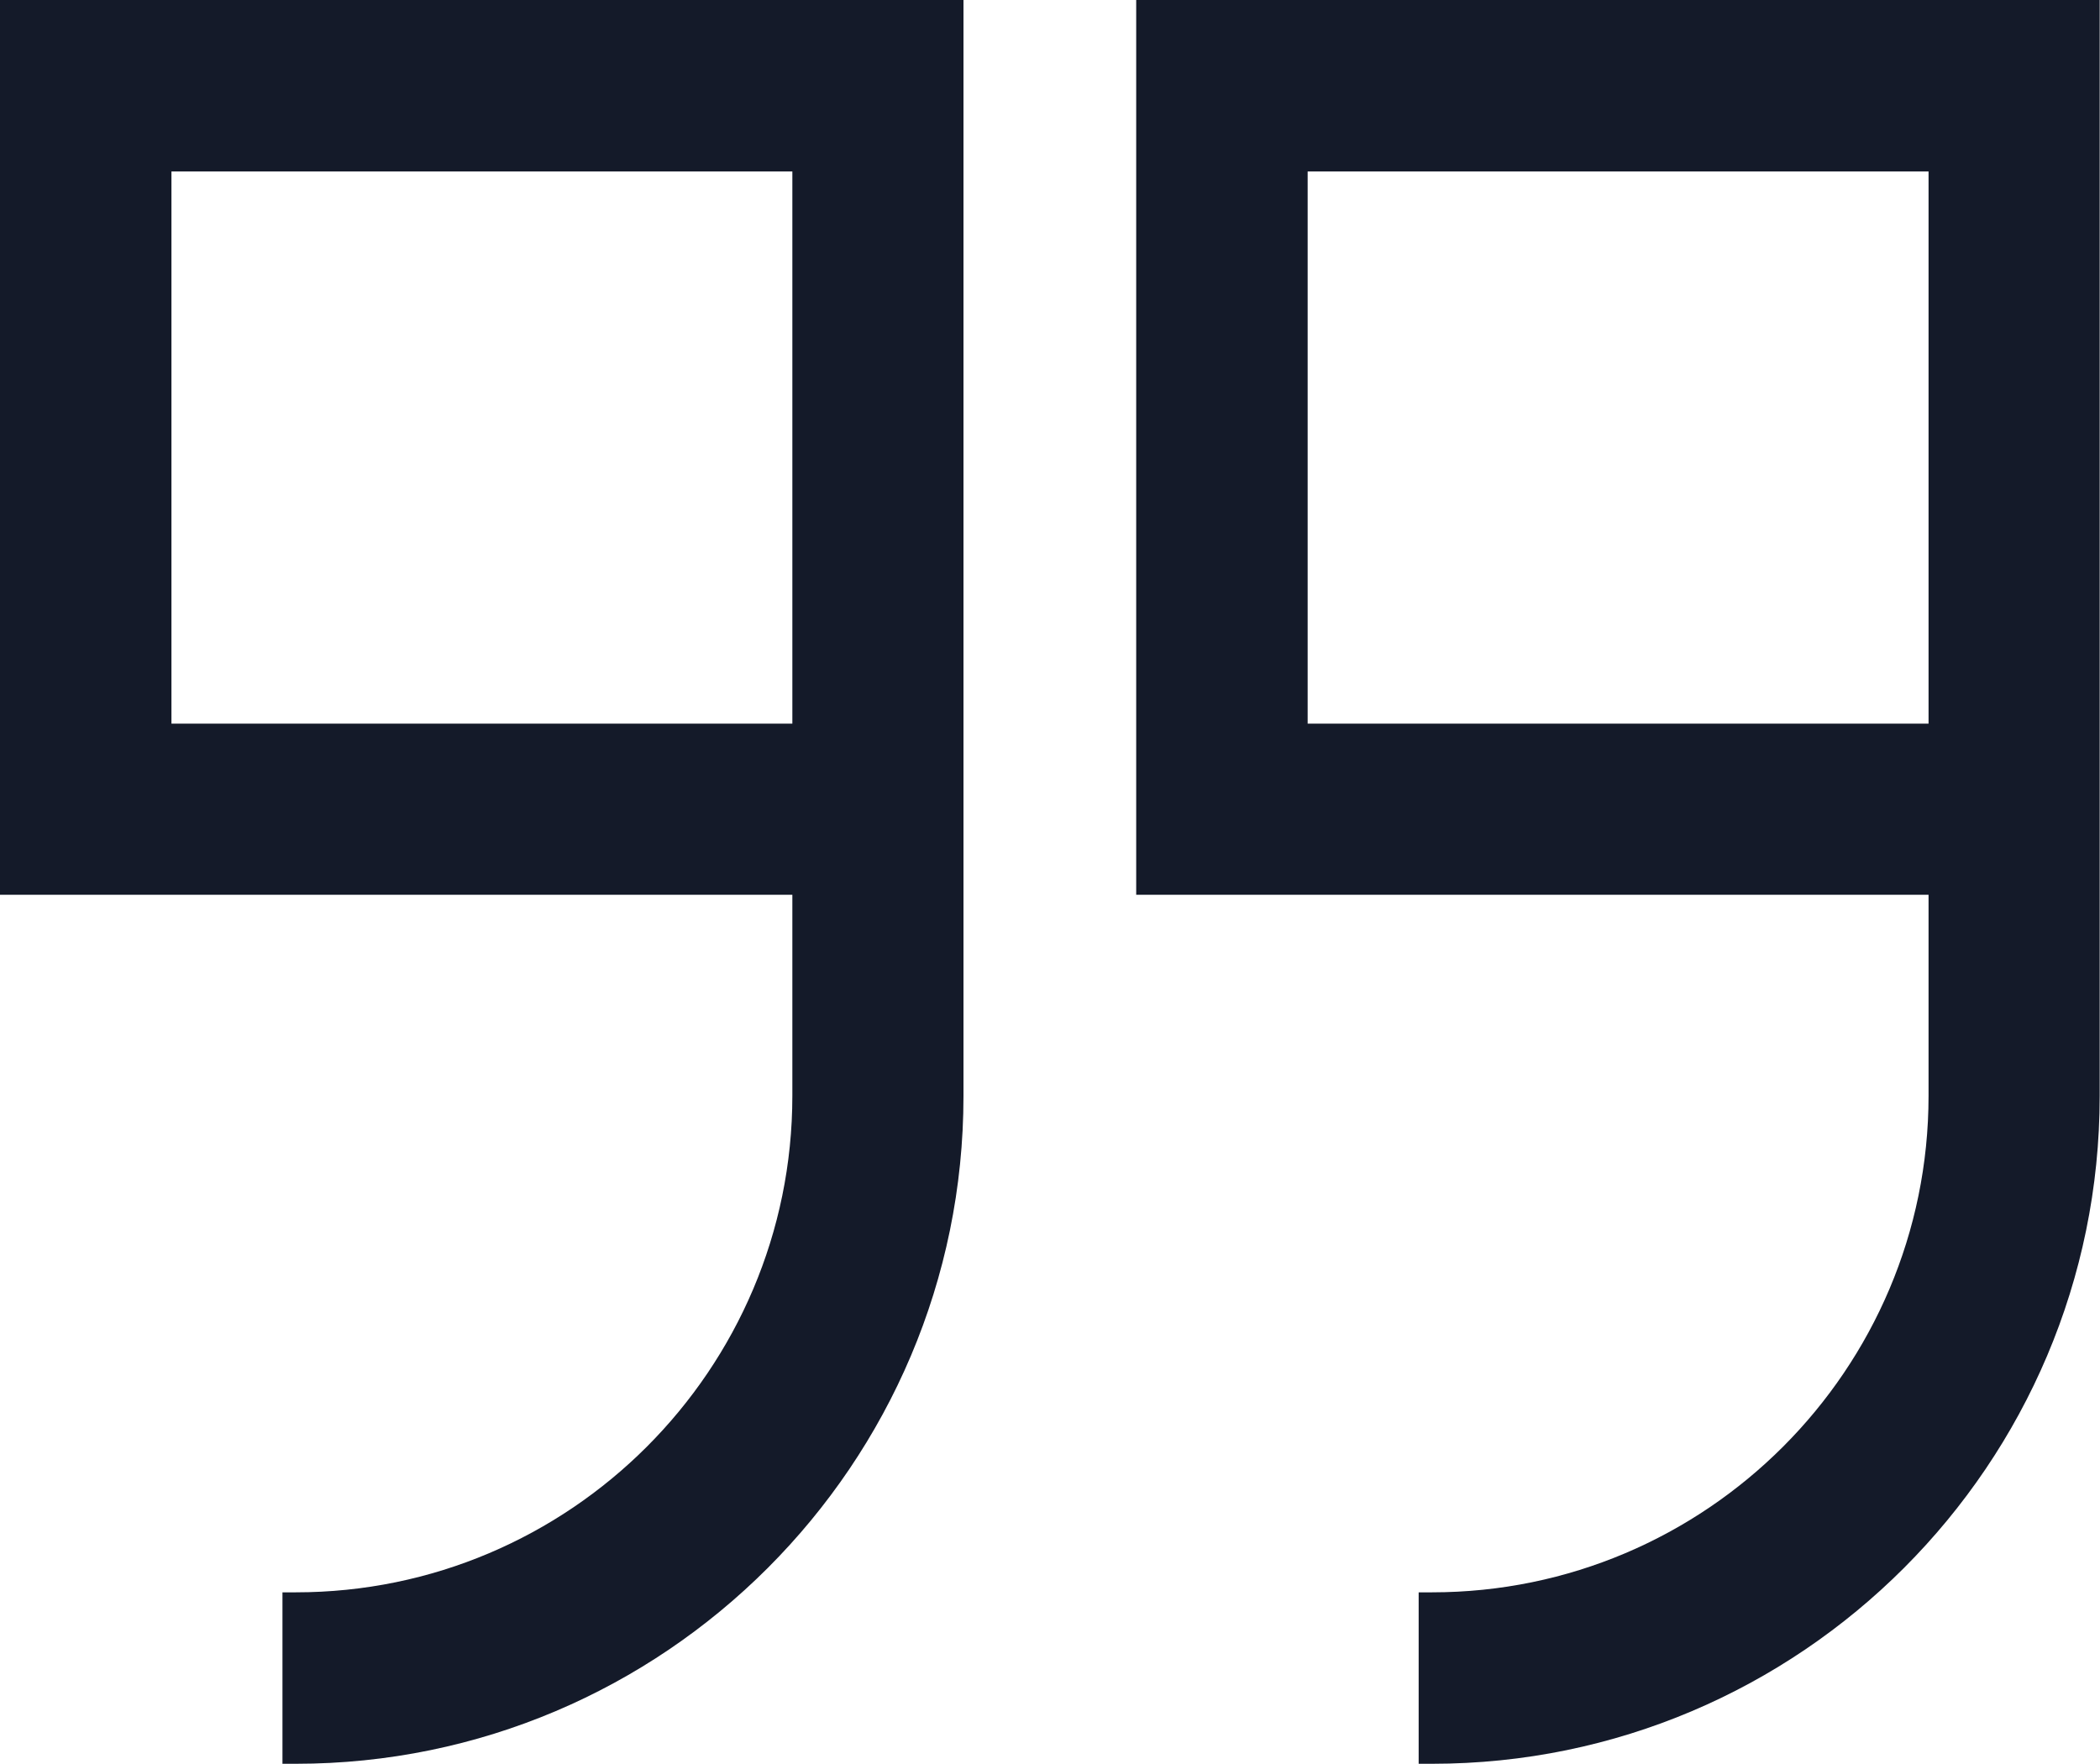
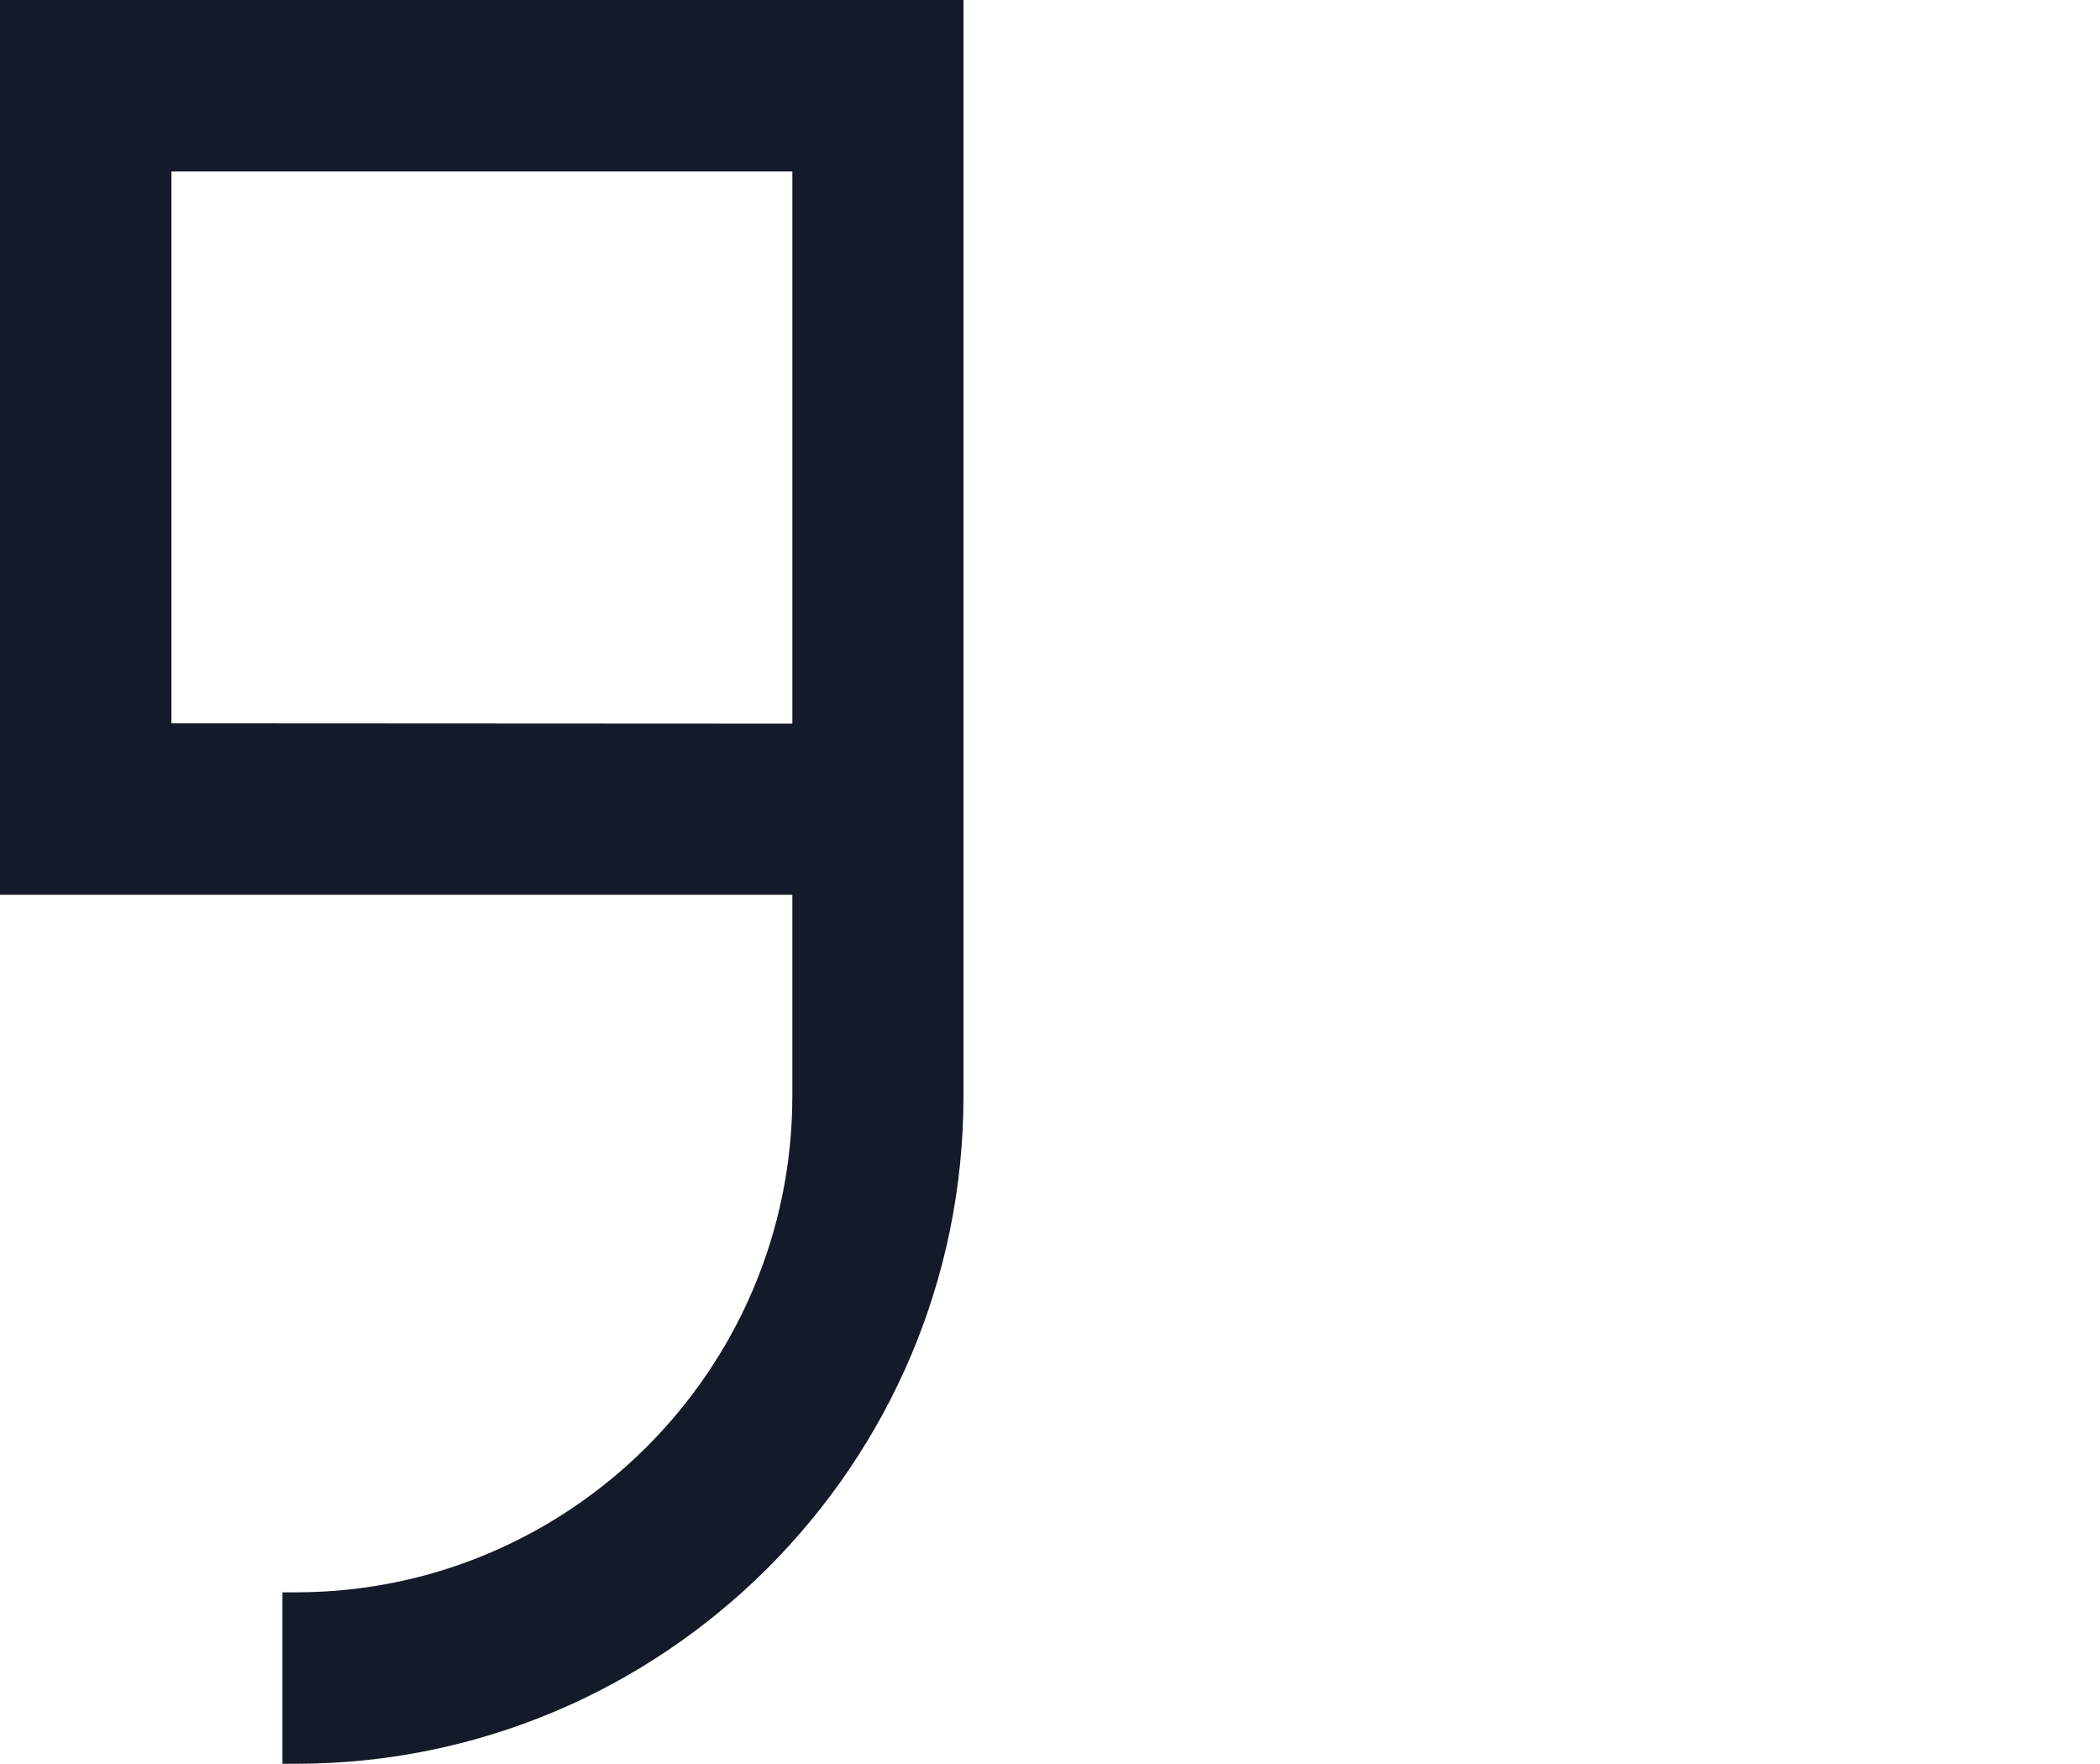
<svg xmlns="http://www.w3.org/2000/svg" version="1.1" viewBox="0 0 660.2 554.5">
  <defs>
    <style>
      .cls-1 {
        fill: #141a29;
      }
    </style>
  </defs>
  <g>
    <g id="Layer_2">
-       <path class="cls-1" d="M0,0v281.3h249.1v63.2c0,86.1-70,156.1-156.1,156.1h-4.2v53.9h4.2c115.8,0,209.9-94.2,209.9-209.9V0H0ZM53.9,227.4V53.9h195.2v173.6H53.9Z" />
-       <path class="cls-1" d="M357.2,0v281.3h249.1v63.2c0,86.1-70,156.1-156.1,156.1h-4.2v53.9h4.2c115.8,0,209.9-94.2,209.9-209.9V0h-302.9ZM411.1,227.4V53.9h195.2v173.6h-195.2Z" />
+       <path class="cls-1" d="M0,0v281.3h249.1v63.2c0,86.1-70,156.1-156.1,156.1h-4.2v53.9h4.2c115.8,0,209.9-94.2,209.9-209.9V0H0ZM53.9,227.4V53.9h195.2v173.6Z" />
    </g>
  </g>
</svg>